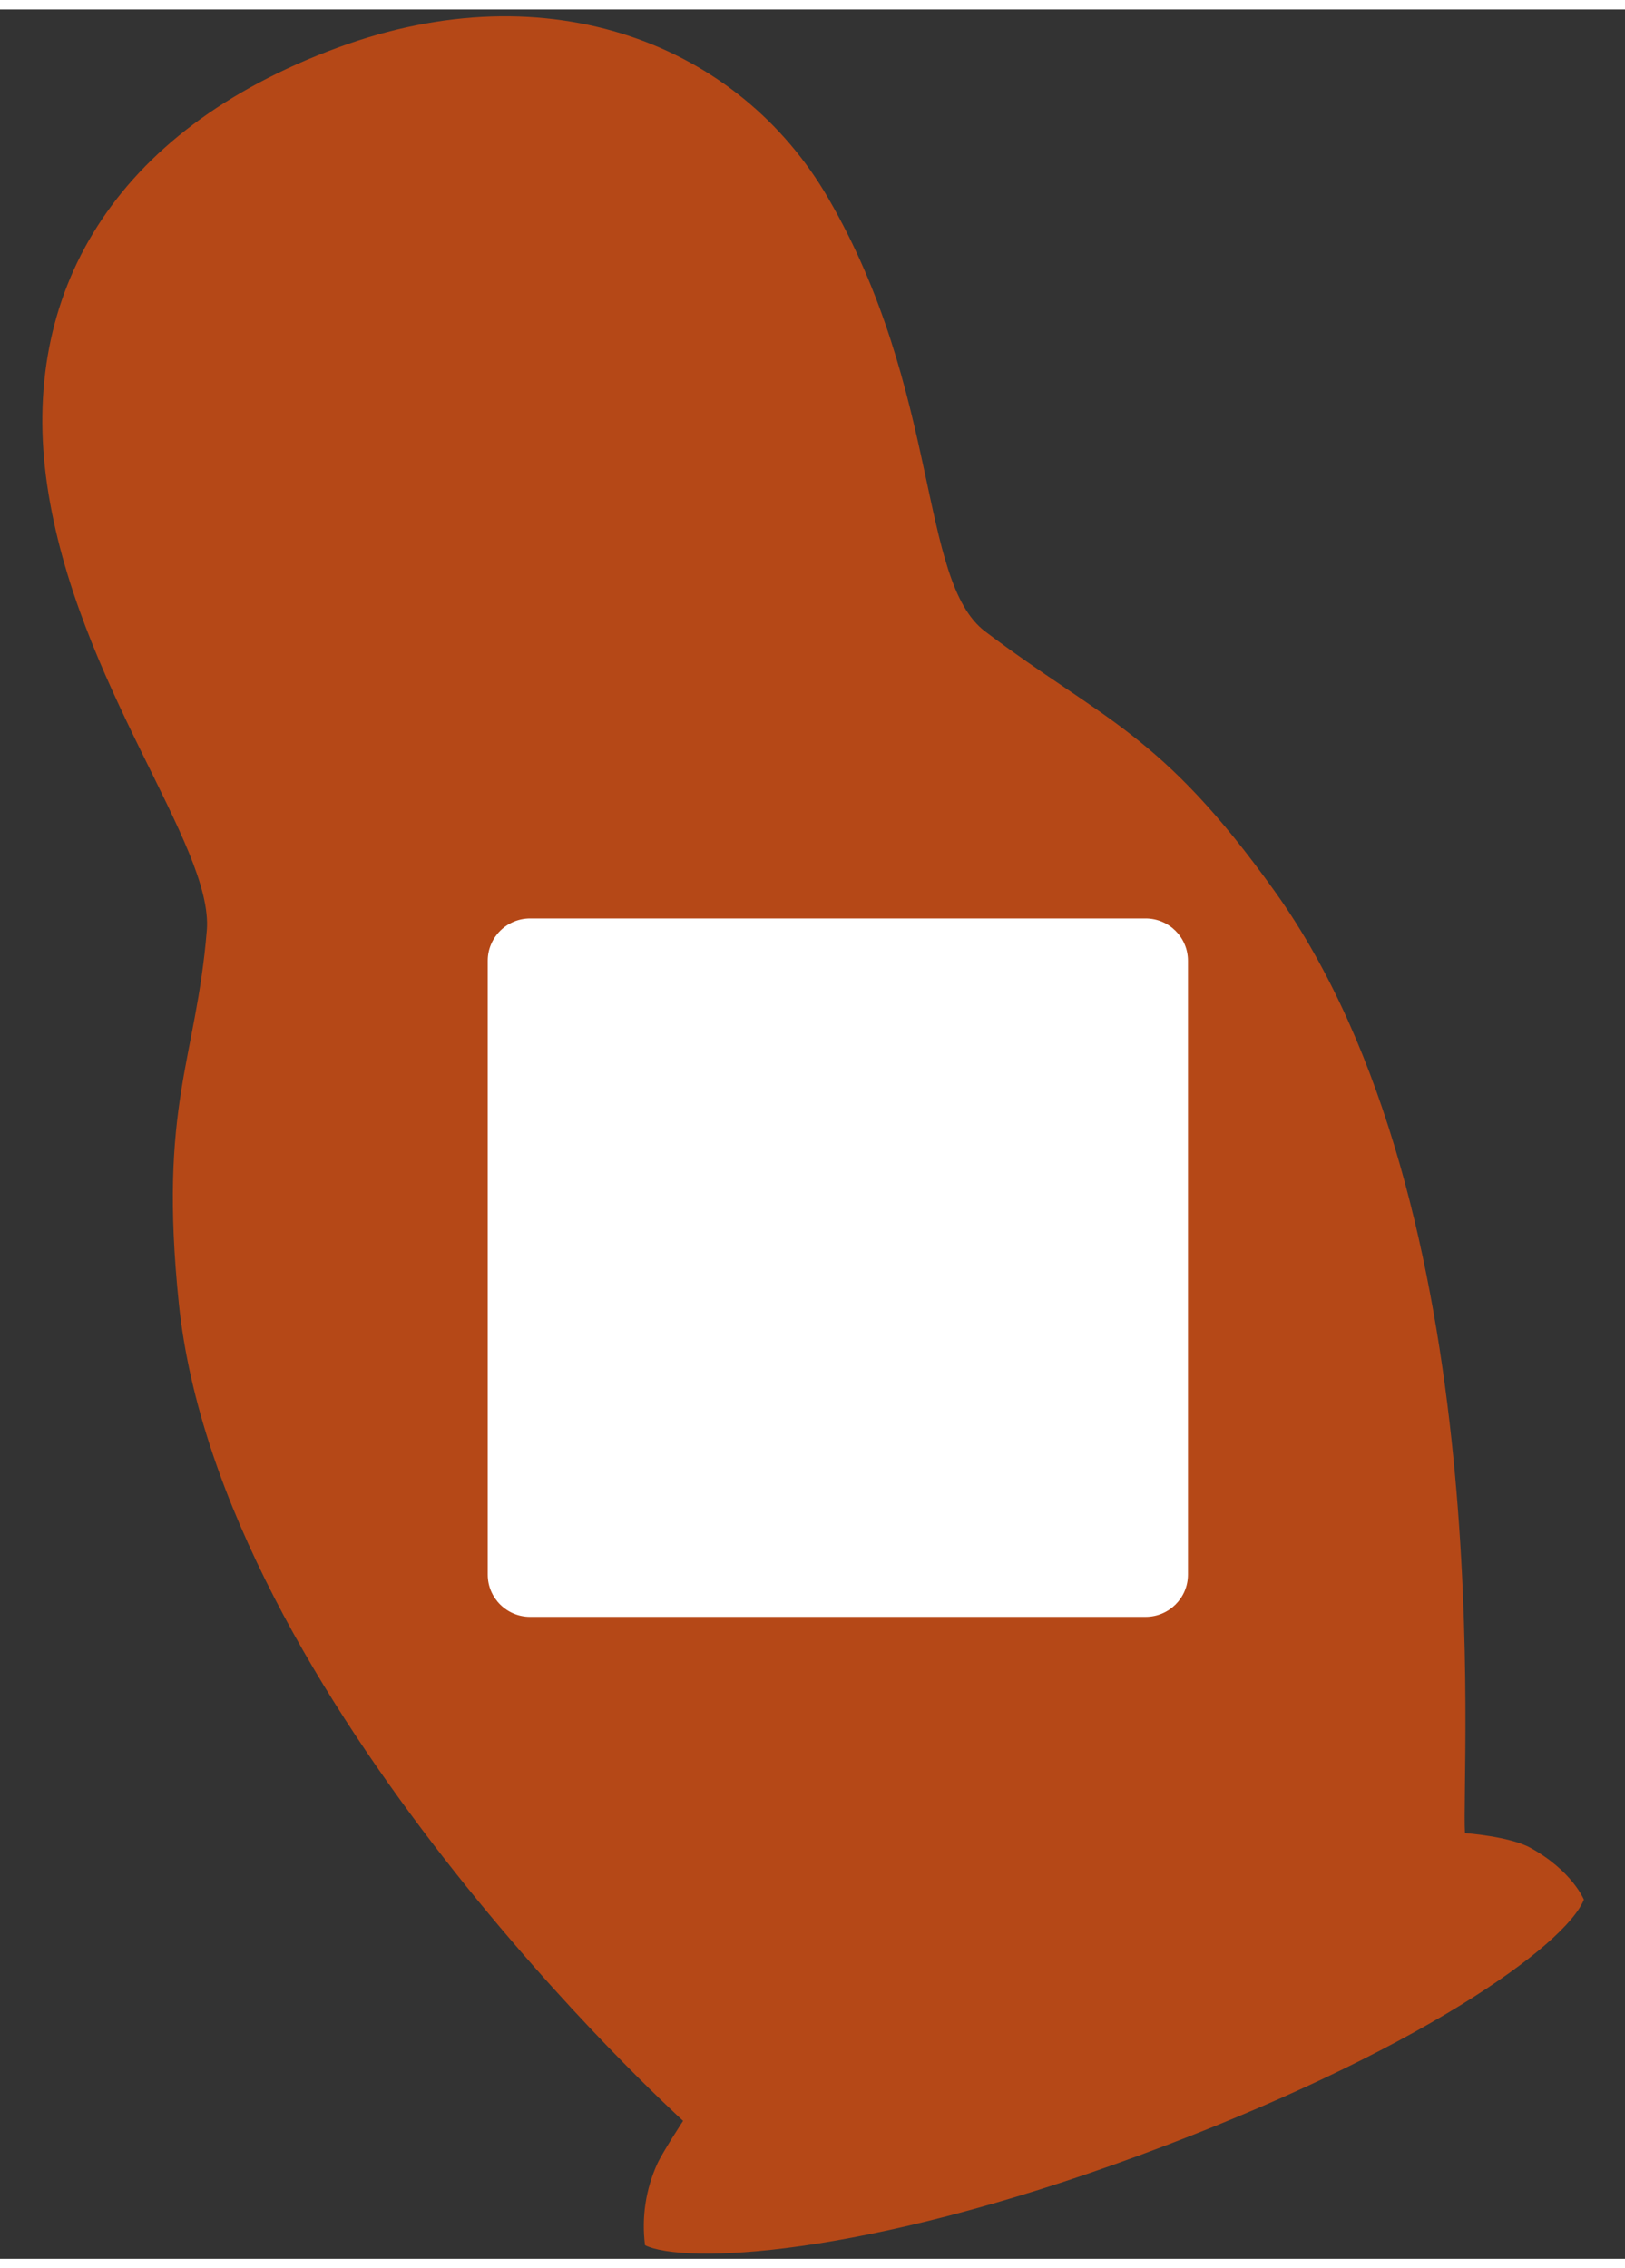
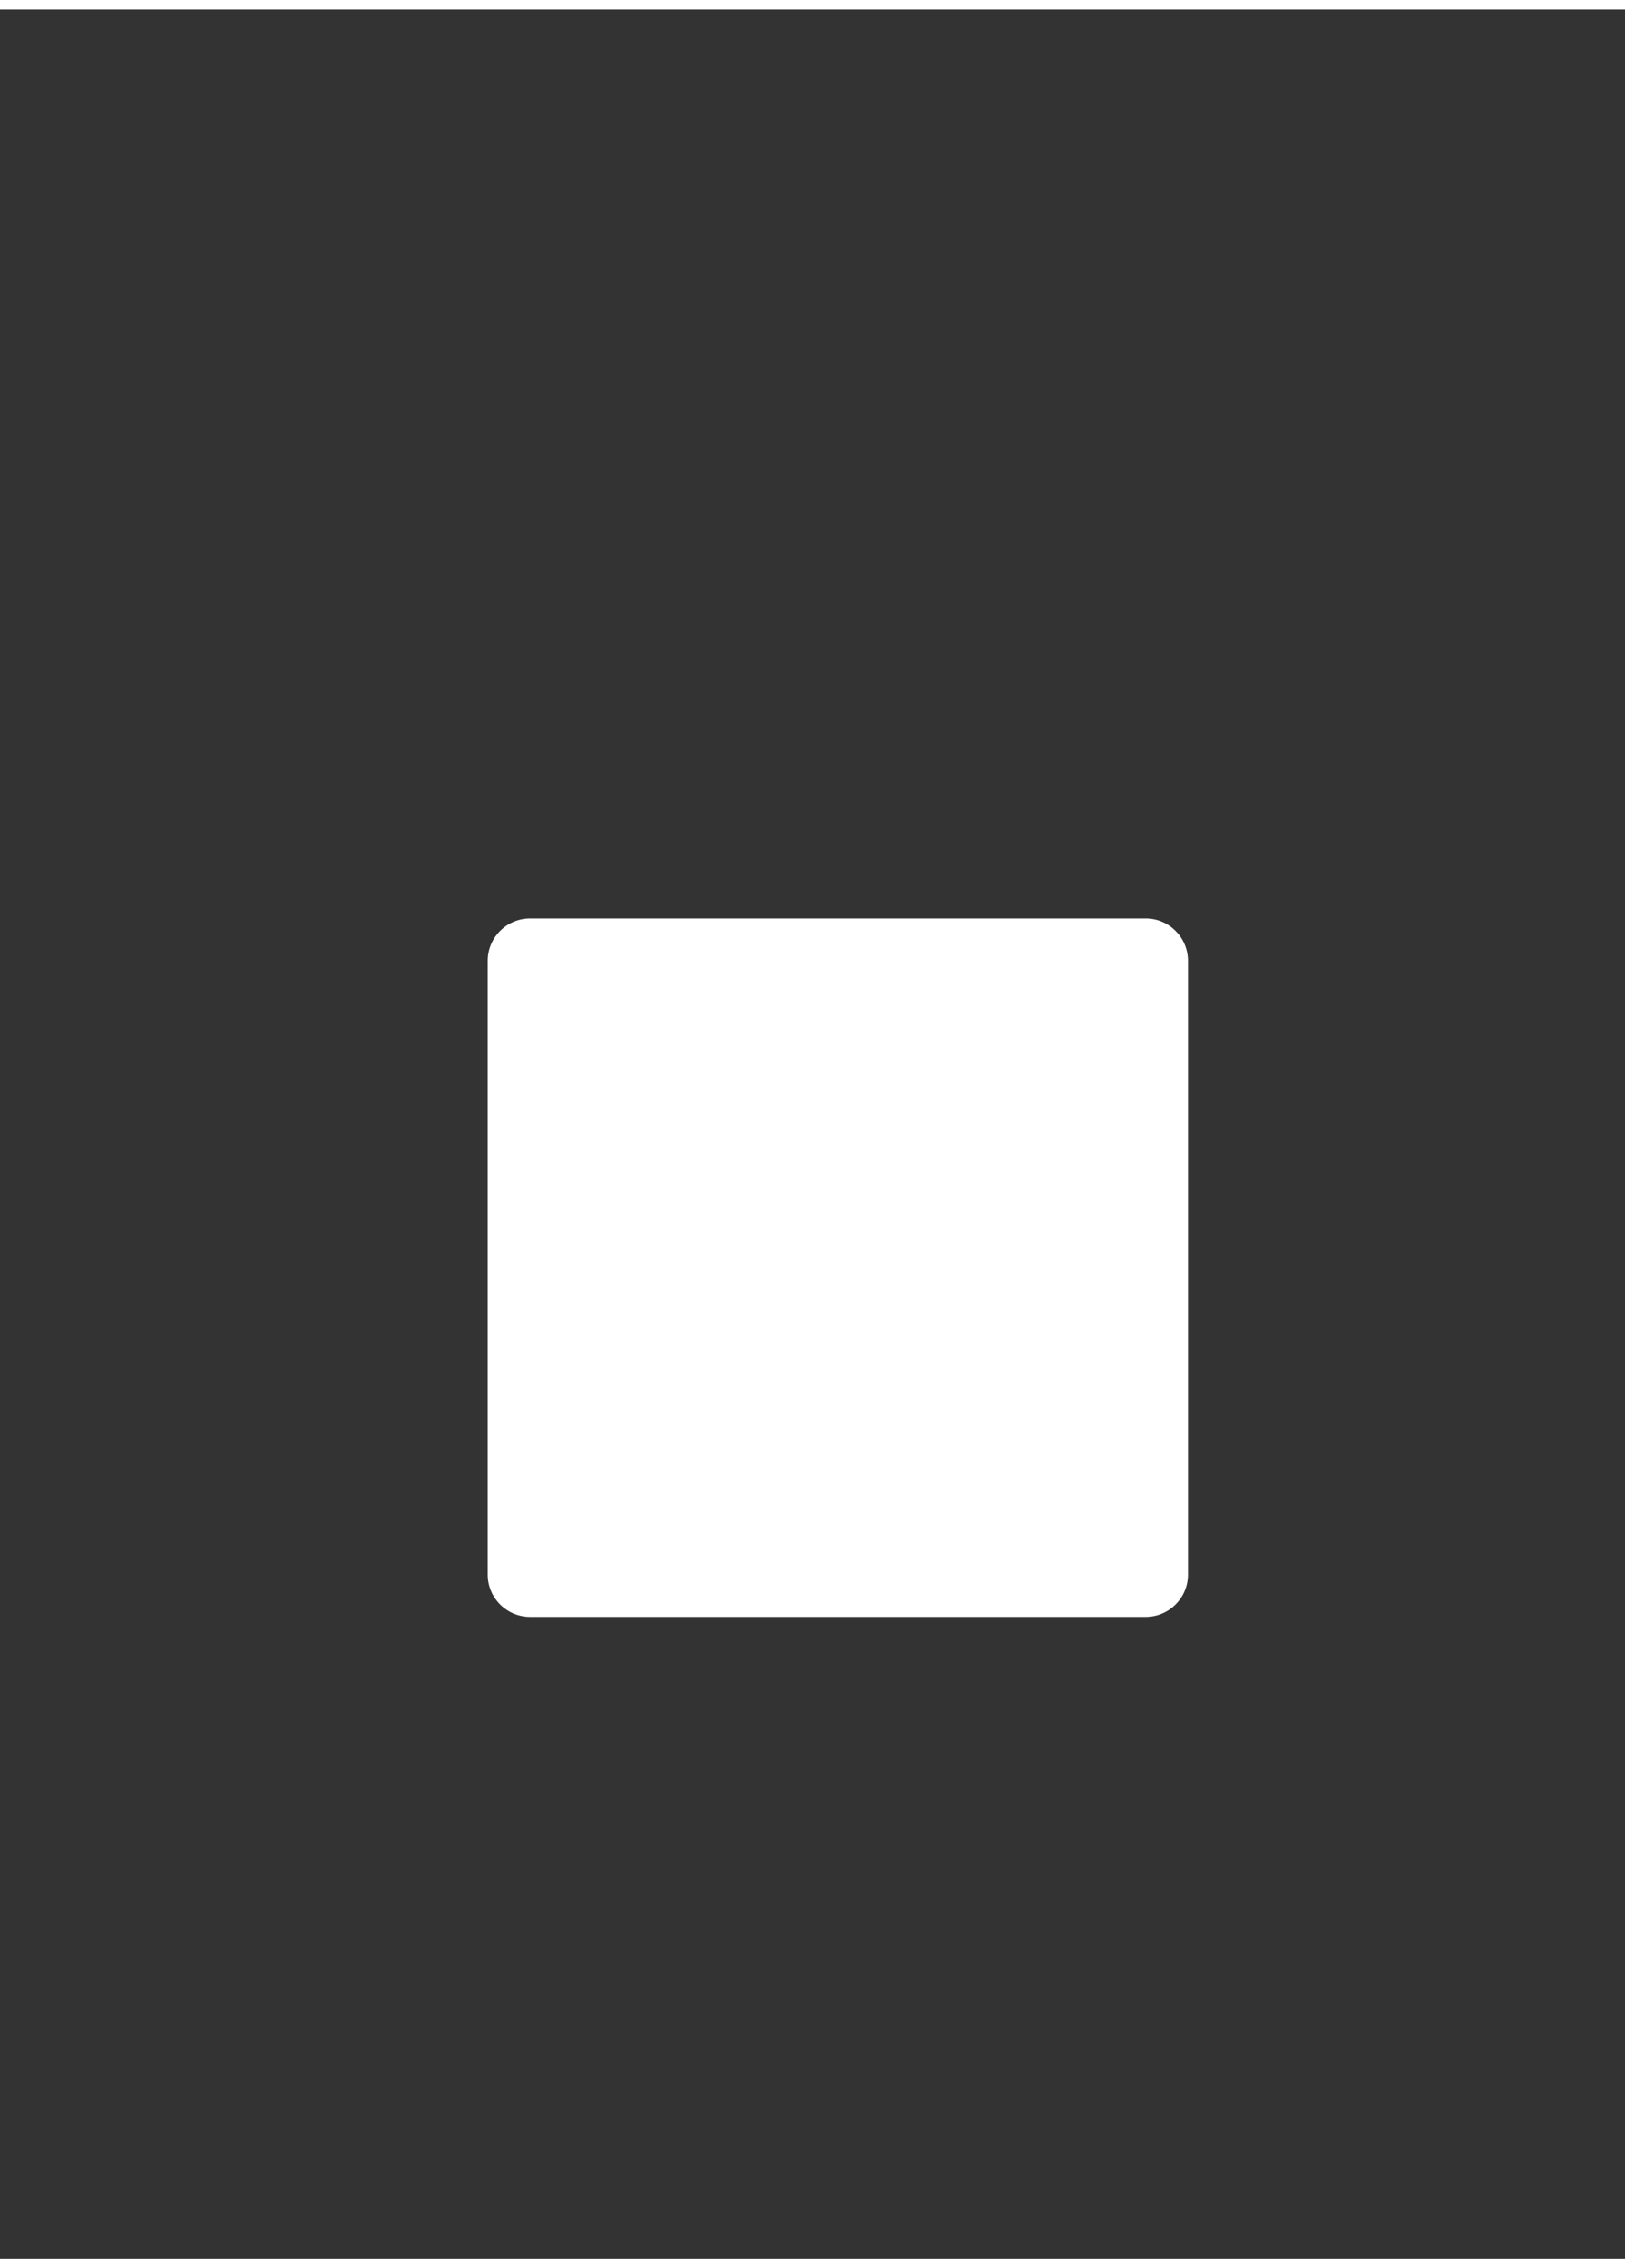
<svg xmlns="http://www.w3.org/2000/svg" width="86px" height="120px" viewBox="0 0 86 119" version="1.1">
  <rect x="0" y="0" width="86" height="119" fill="#333333" stroke="none" />
  <g id="surface1">
-     <path style=" stroke:none;fill-rule:nonzero;fill:rgb(70.98%,28.235%,9.02%);fill-opacity:1;" d="M 67.473 46.668 C 61.438 38.223 58.383 37.617 52.141 32.91 C 48.594 30.238 49.805 20.242 43.812 9.949 C 39.117 1.887 29.133 -2.133 17.863 2.023 C 5.938 6.422 1.027 15.105 2.492 25.137 C 4.027 35.641 11.316 44.203 10.945 48.727 C 10.375 55.633 8.383 57.938 9.465 68.465 C 11.641 89.387 35.852 111.426 36.152 111.703 C 36.152 111.703 35.07 113.352 34.777 113.992 C 34.172 115.336 33.949 116.82 34.137 118.281 C 36.141 119.27 45.508 118.984 60.281 113.535 C 75.055 108.082 82.848 102.41 83.824 100 C 83.824 100 83.203 98.469 80.988 97.254 C 79.875 96.645 77.531 96.48 77.531 96.48 C 77.32 93.109 79.453 63.441 67.473 46.668 Z M 67.473 46.668 " />
    <path style=" stroke:none;fill-rule:nonzero;fill:rgb(100%,100%,100%);fill-opacity:1;" d="M 28.055 48.09 L 60.629 48.09 C 61.867 48.09 62.871 49.094 62.871 50.328 L 62.871 82.805 C 62.871 84.039 61.867 85.039 60.629 85.039 L 28.055 85.039 C 26.816 85.039 25.812 84.039 25.812 82.805 L 25.812 50.328 C 25.812 49.094 26.816 48.09 28.055 48.09 Z M 28.055 48.09 " />
  </g>
</svg>